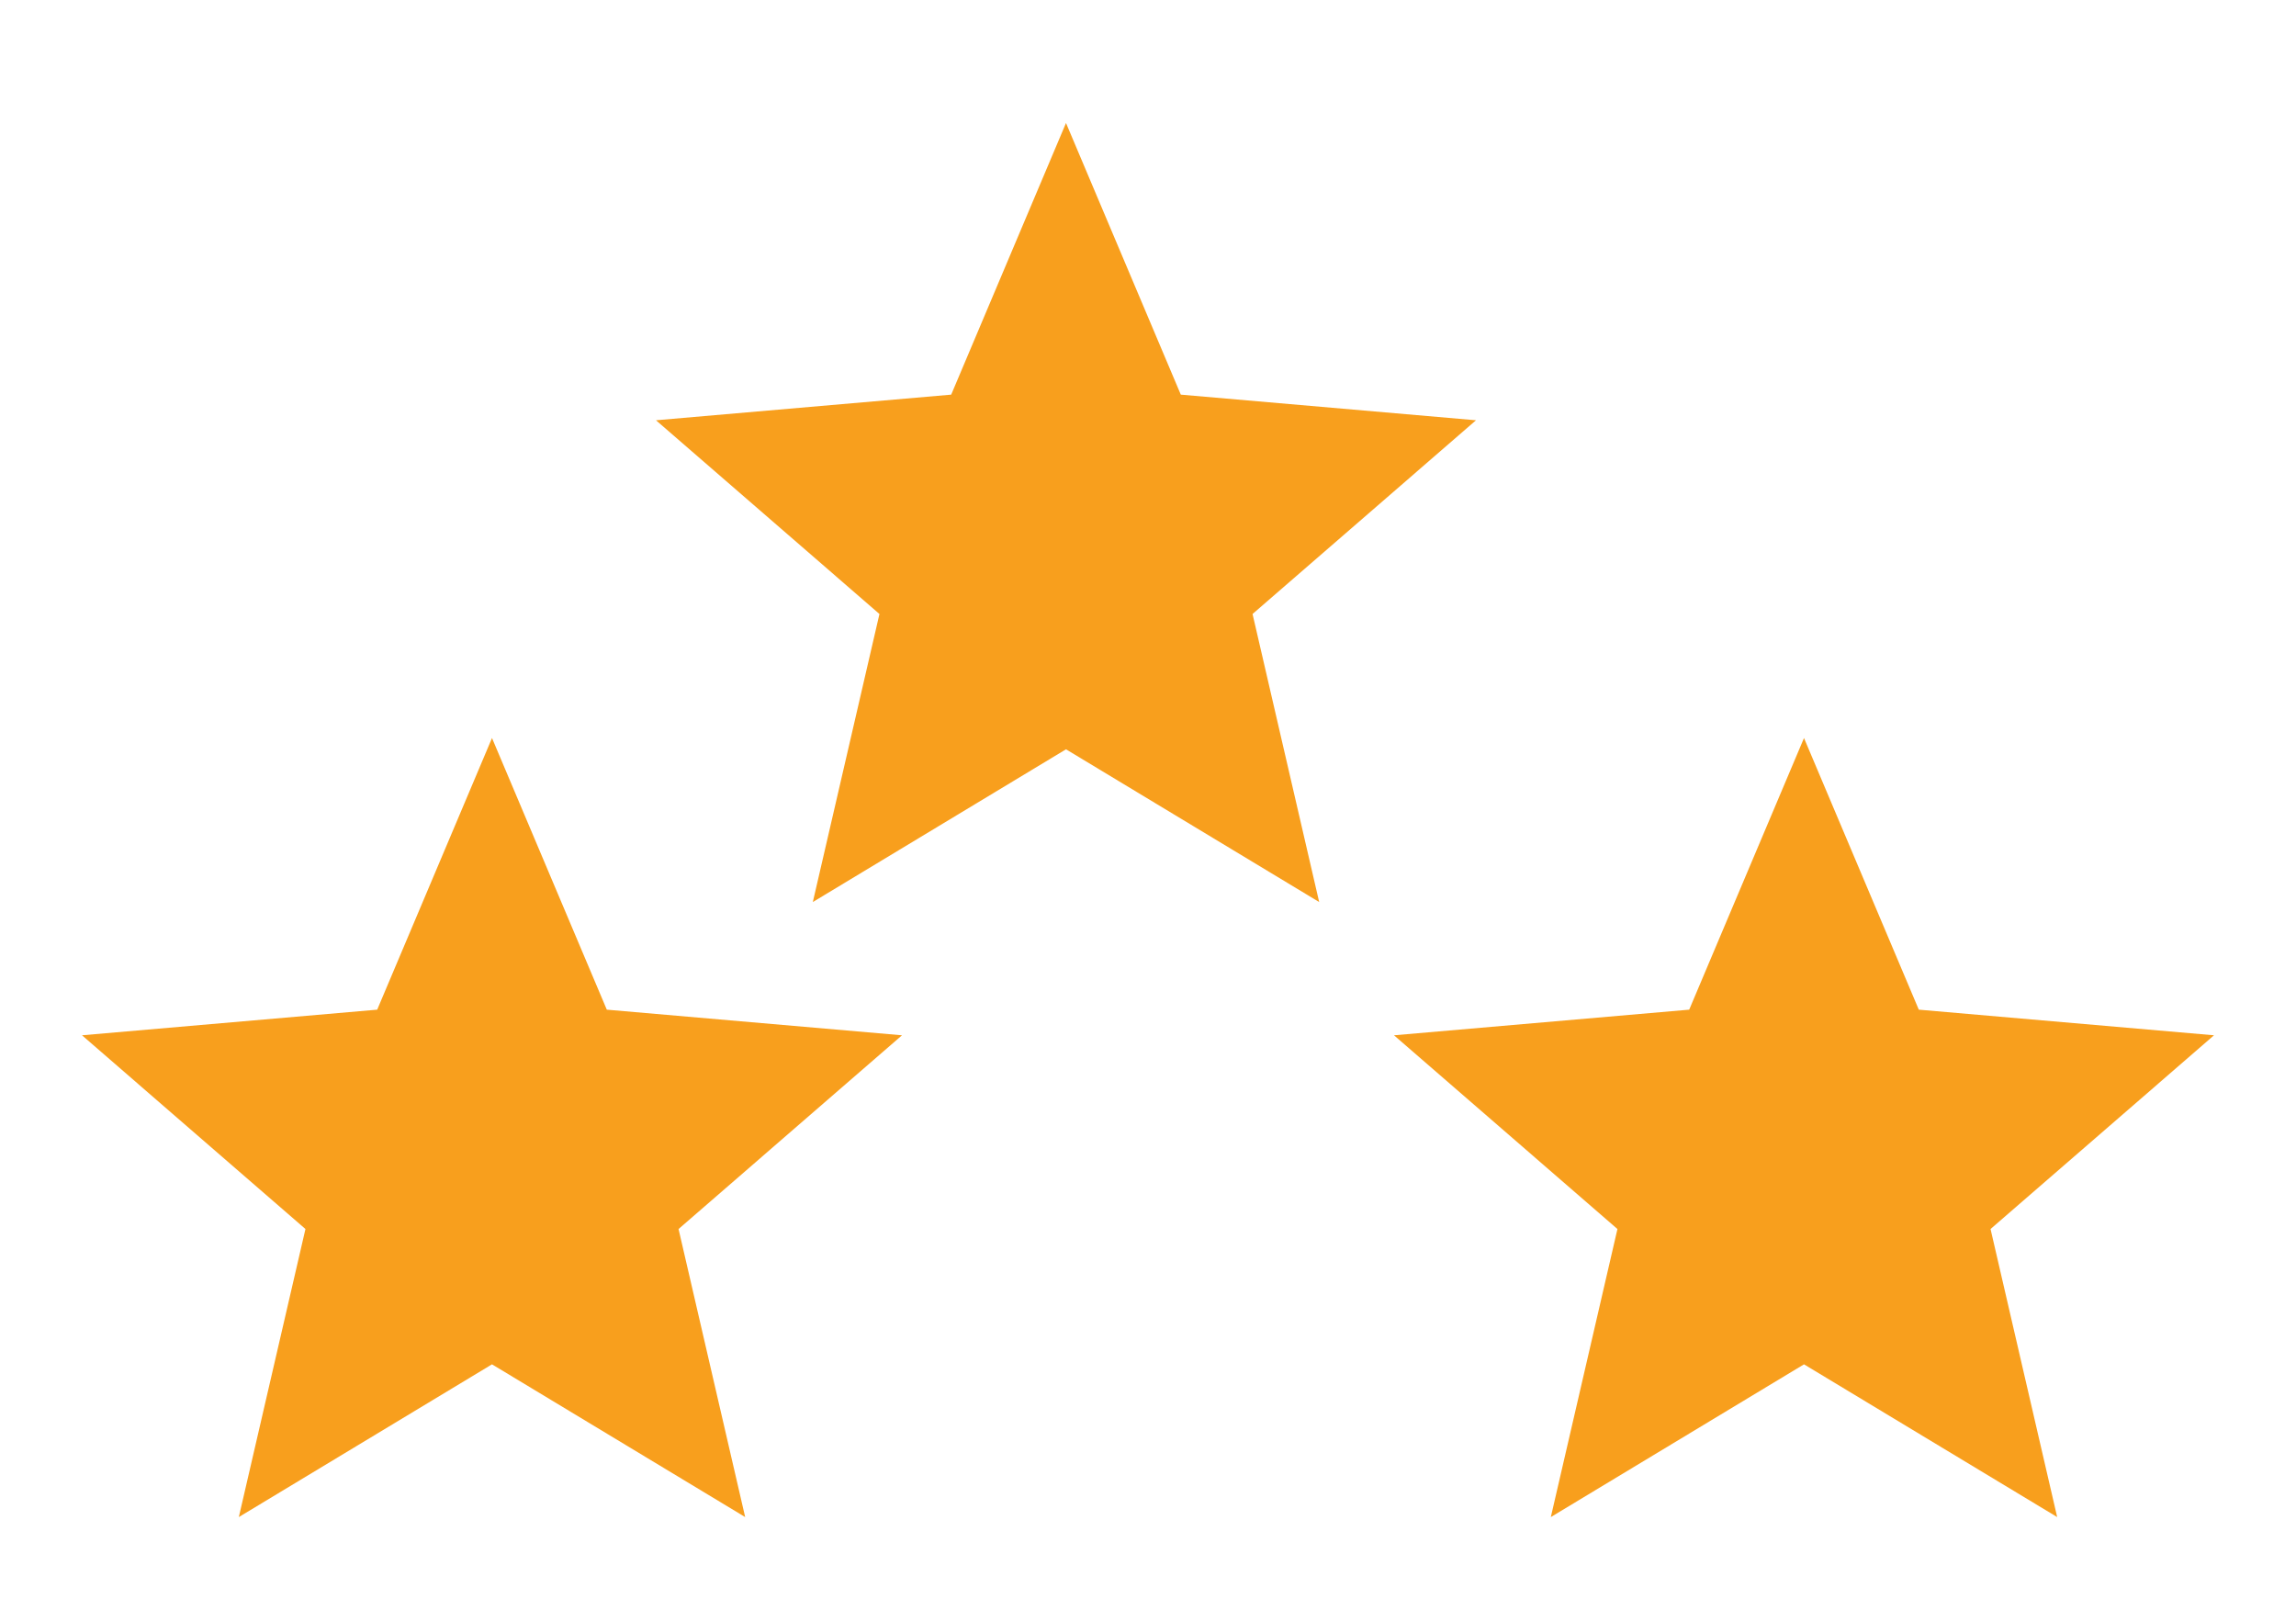
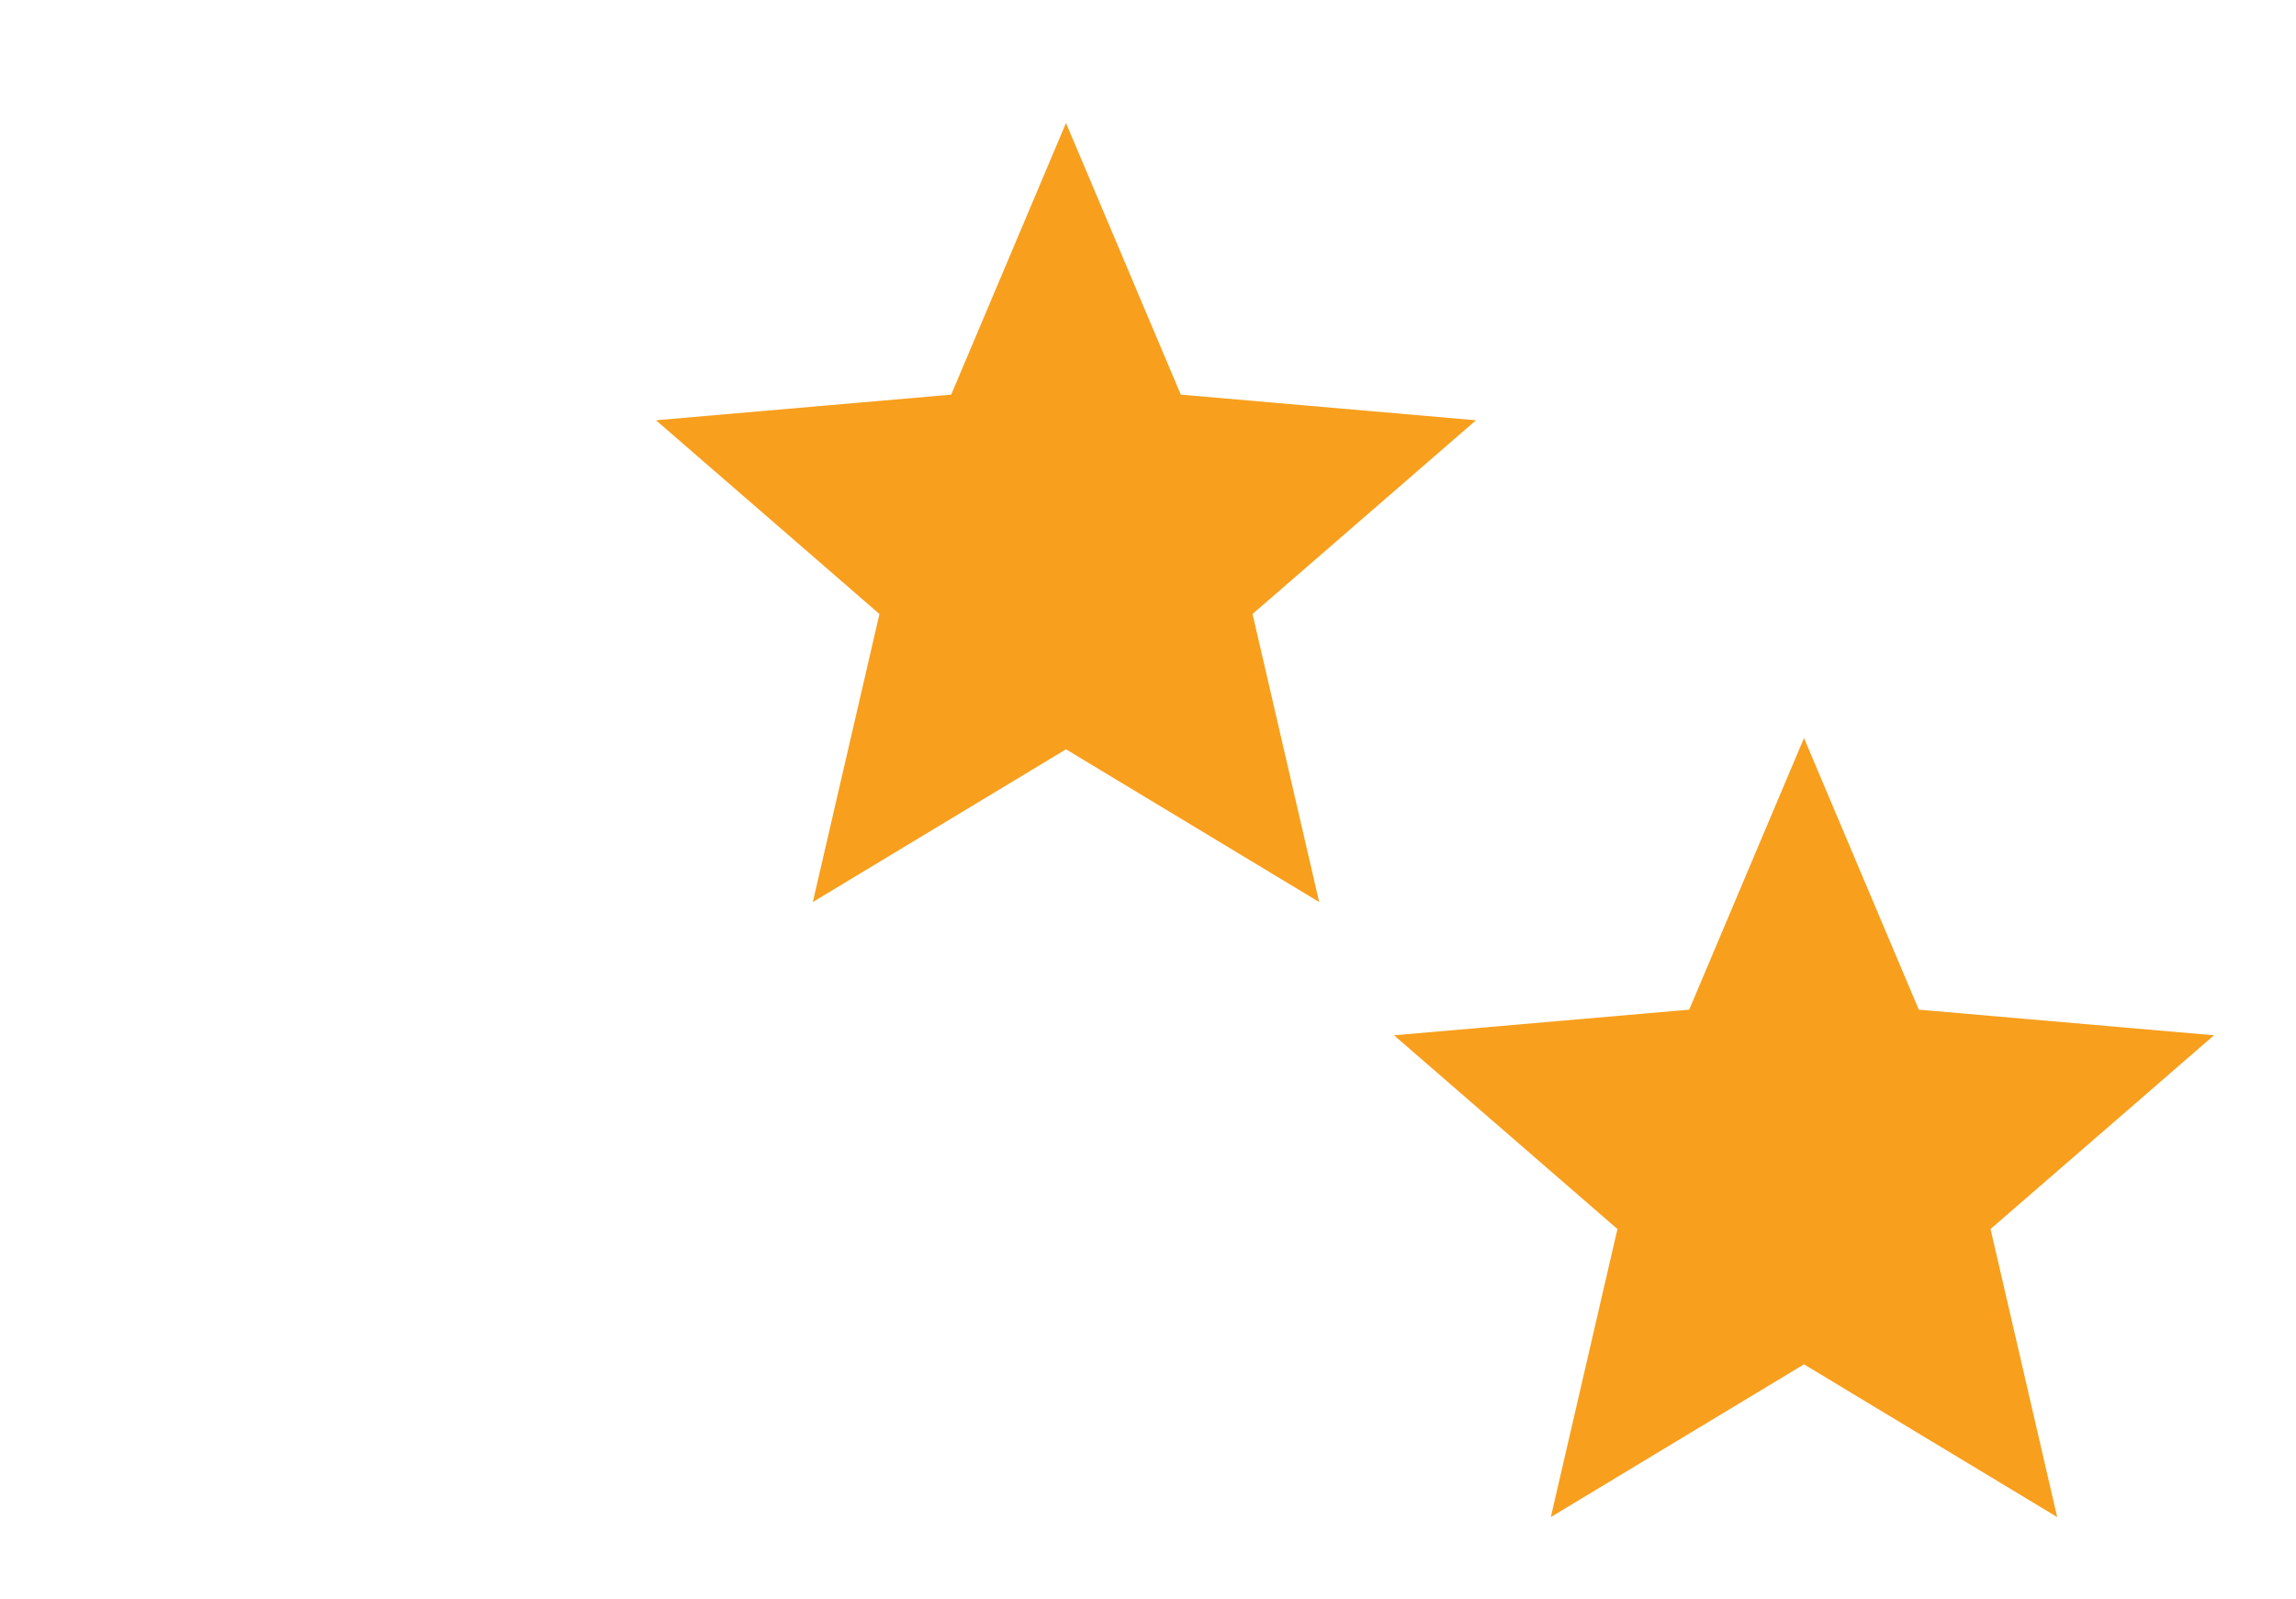
<svg xmlns="http://www.w3.org/2000/svg" width="112" height="78" viewBox="0 0 112 78" fill="none">
  <path d="M39.65 44L42.9 29.95L32 20.5L46.4 19.25L52 6L57.6 19.25L72 20.5L61.1 29.95L64.35 44L52 36.55L39.65 44Z" fill="#F89F1D" />
  <path d="M75.65 74L78.9 59.95L68 50.5L82.4 49.25L88 36L93.6 49.25L108 50.5L97.1 59.95L100.35 74L88 66.55L75.65 74Z" fill="#F89F1D" />
-   <path d="M11.65 74L14.9 59.95L4 50.5L18.4 49.25L24 36L29.6 49.25L44 50.5L33.1 59.95L36.35 74L24 66.55L11.65 74Z" fill="#F89F1D" />
</svg>